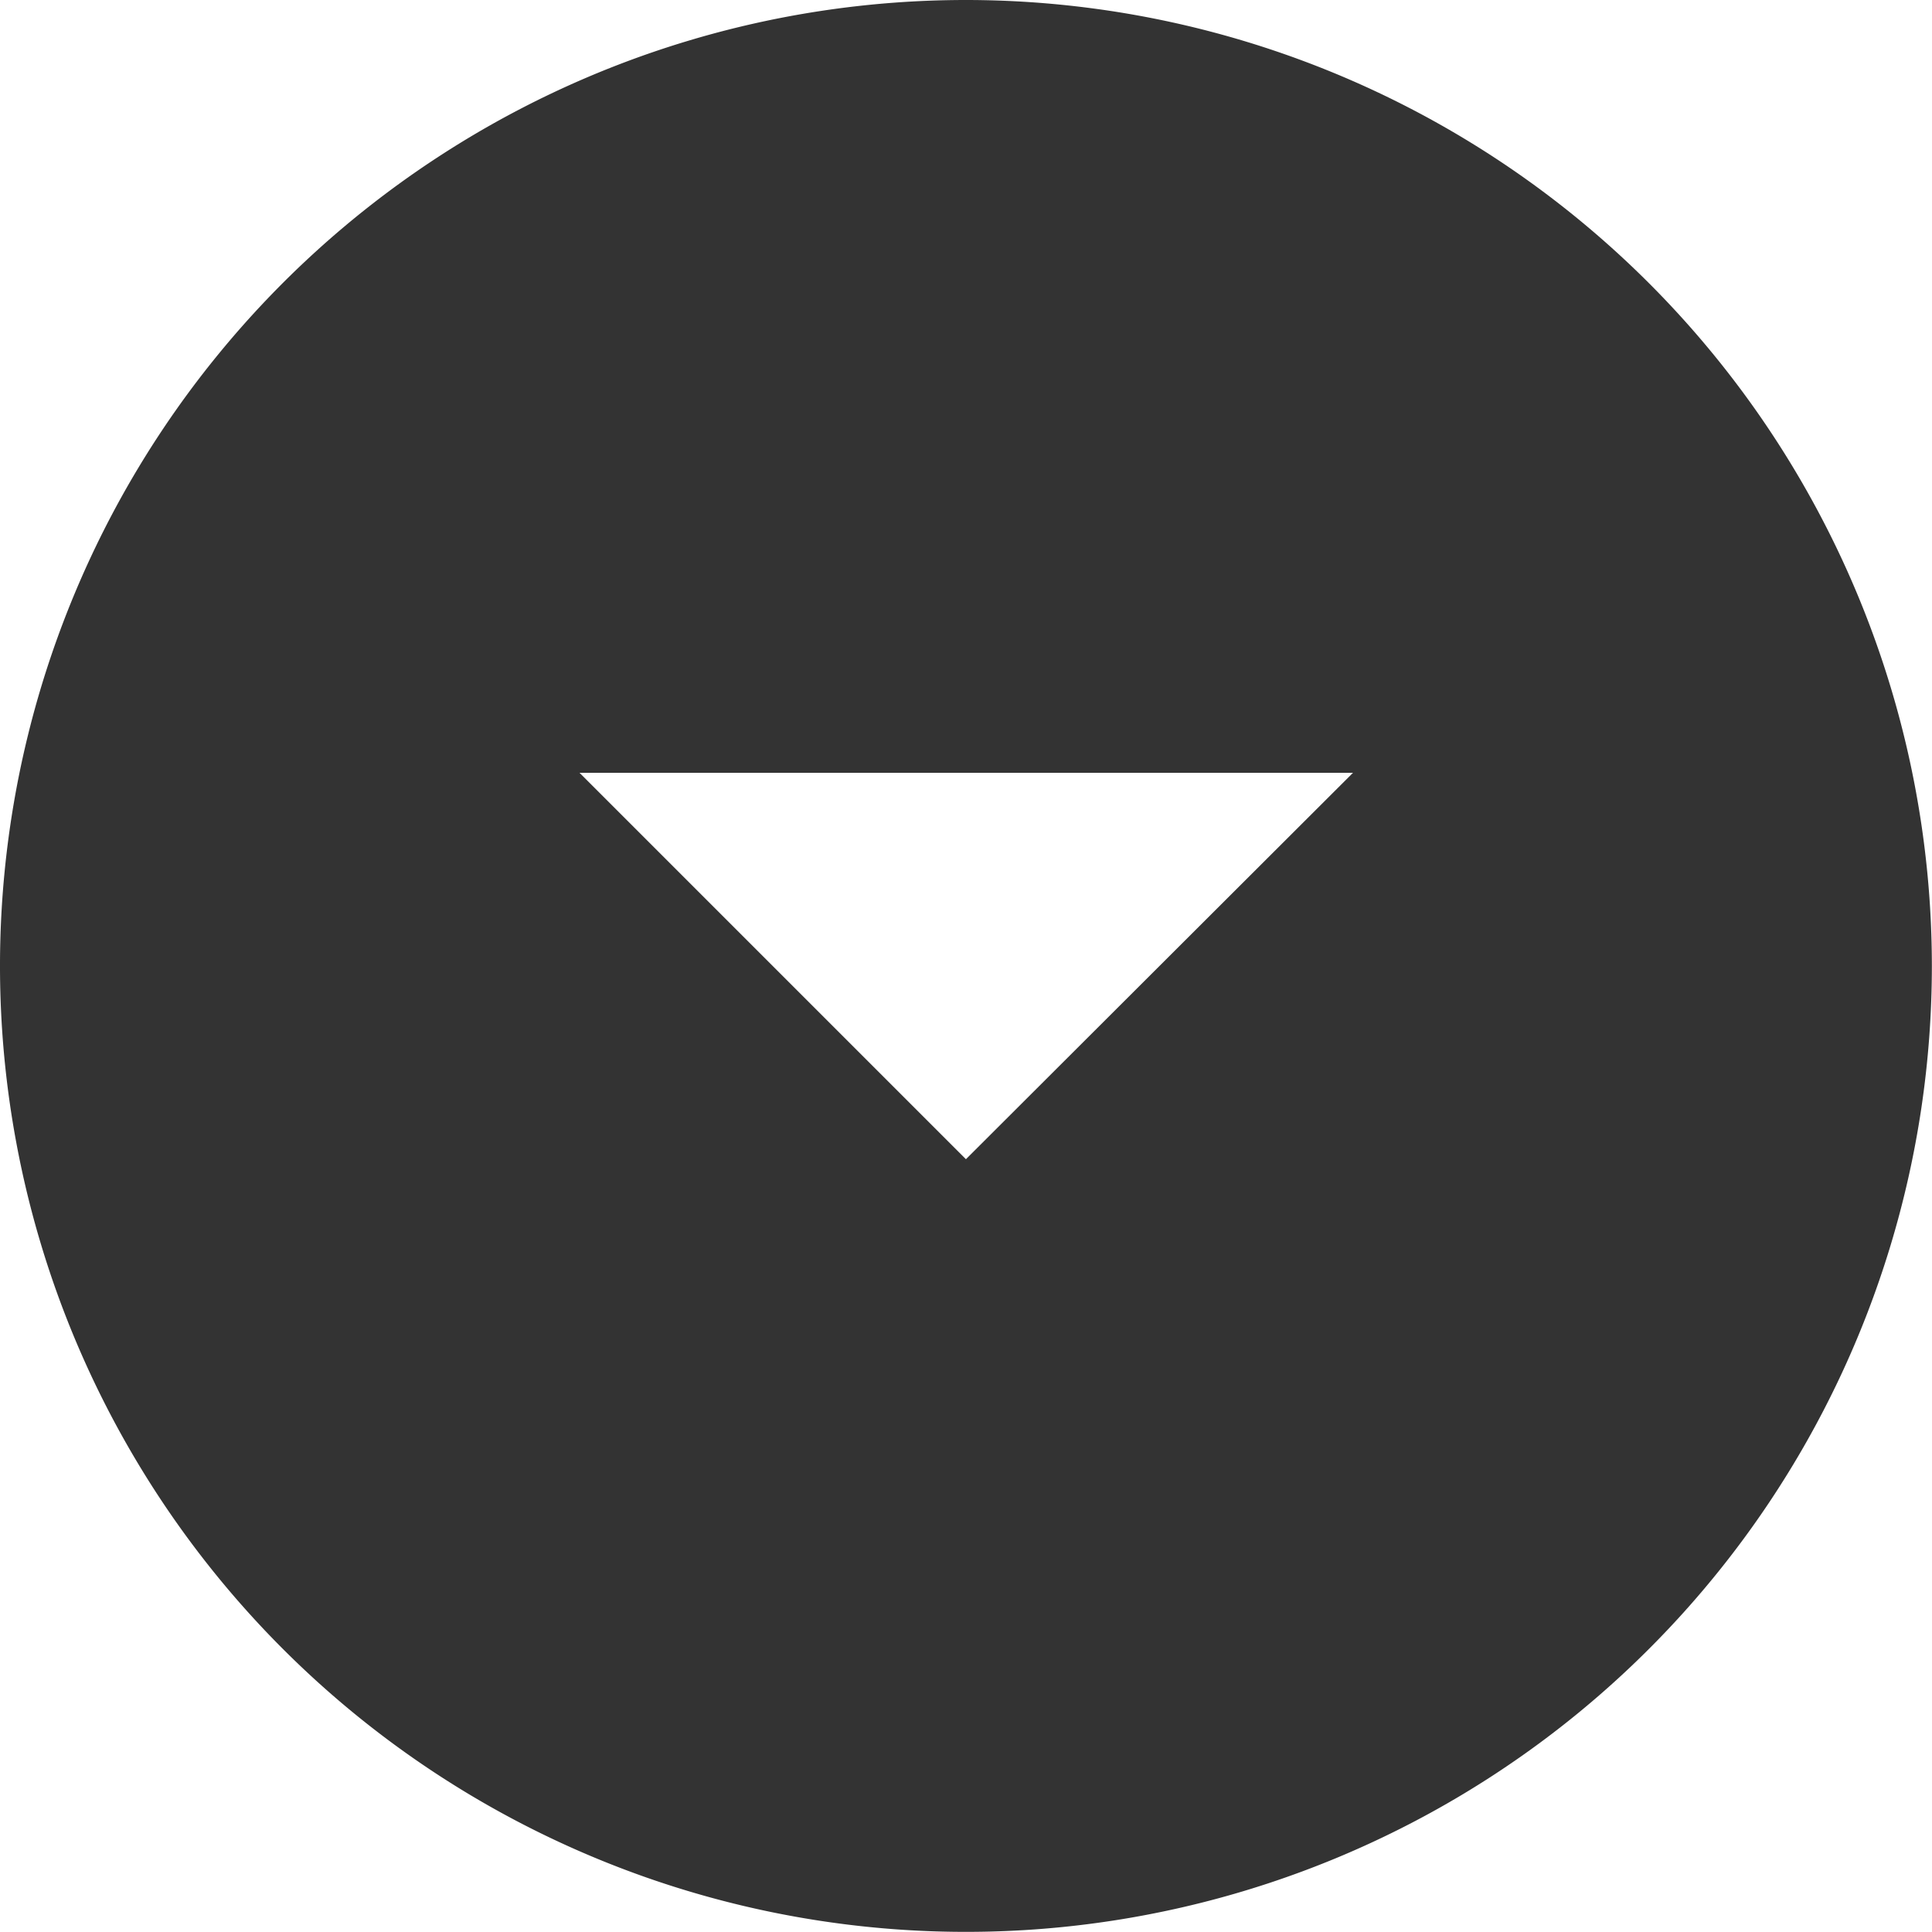
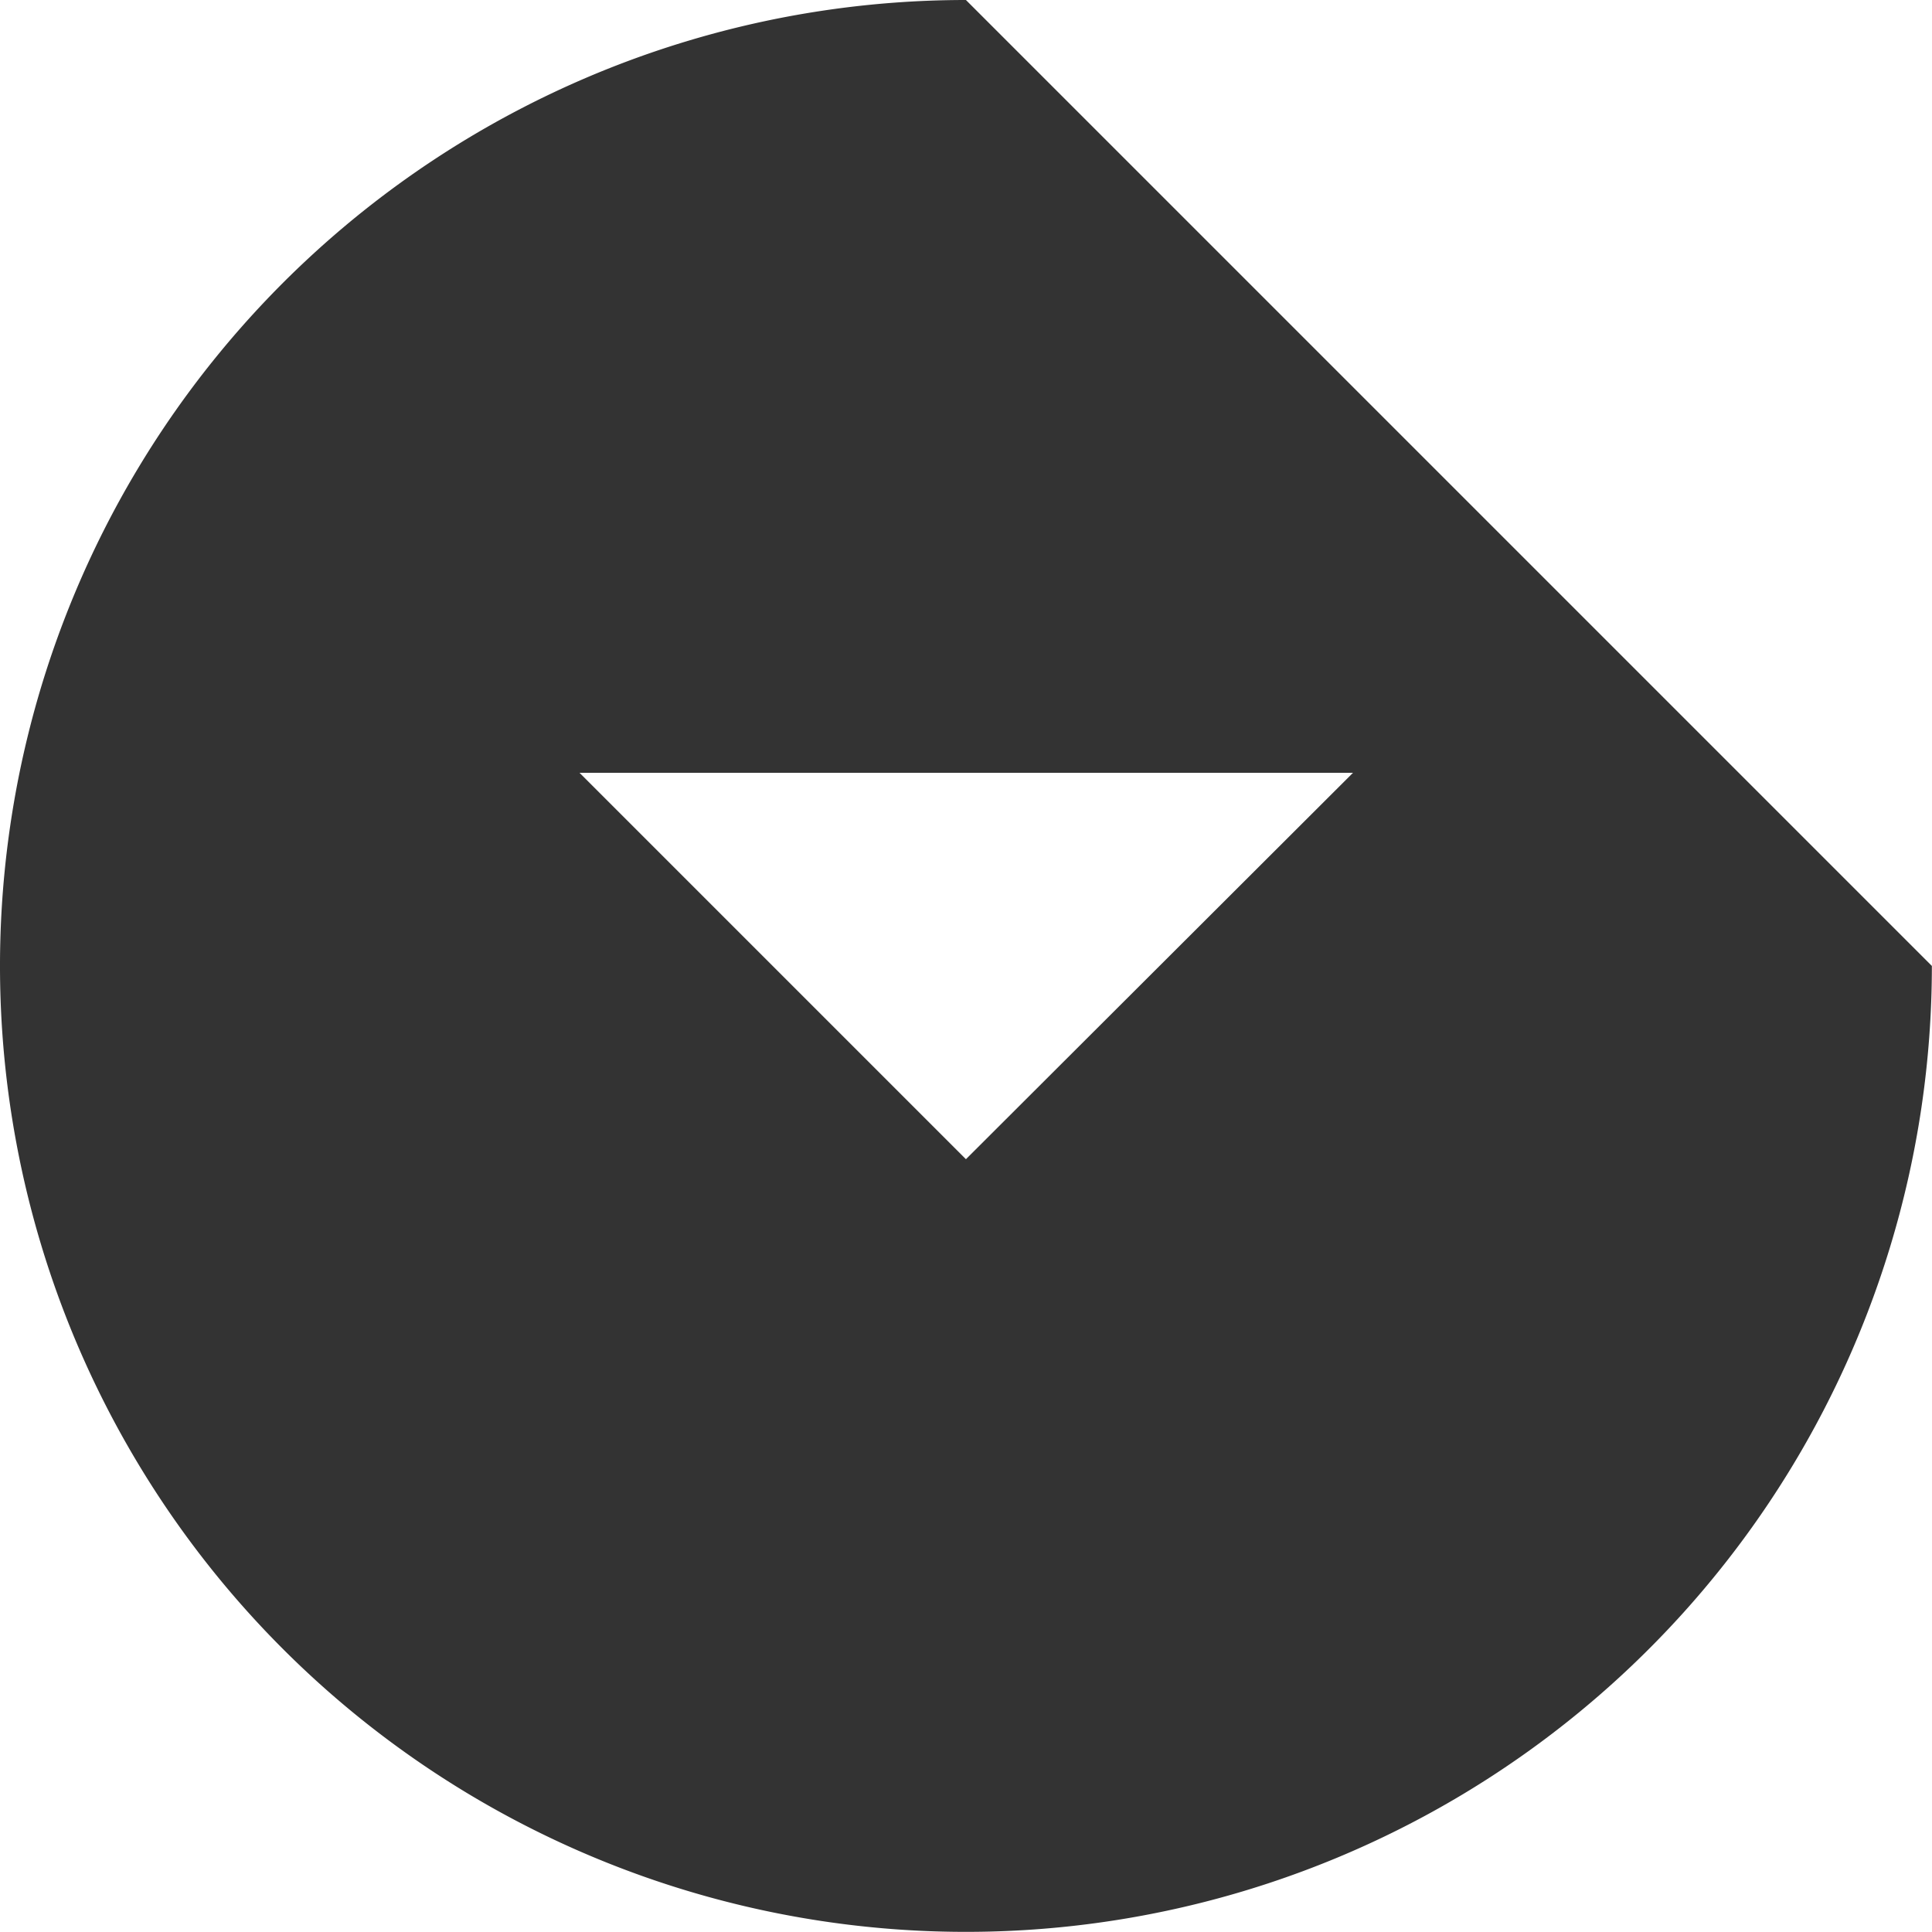
<svg xmlns="http://www.w3.org/2000/svg" width="14.565" height="14.565" viewBox="0 0 14.565 14.565">
-   <path d="M7.282 0a7.282 7.282 0 107.282 7.282A7.285 7.285 0 007.282 0zm0 8.739L4.369 5.826H10.2z" opacity=".8" />
+   <path d="M7.282 0a7.282 7.282 0 107.282 7.282zm0 8.739L4.369 5.826H10.2z" opacity=".8" />
</svg>